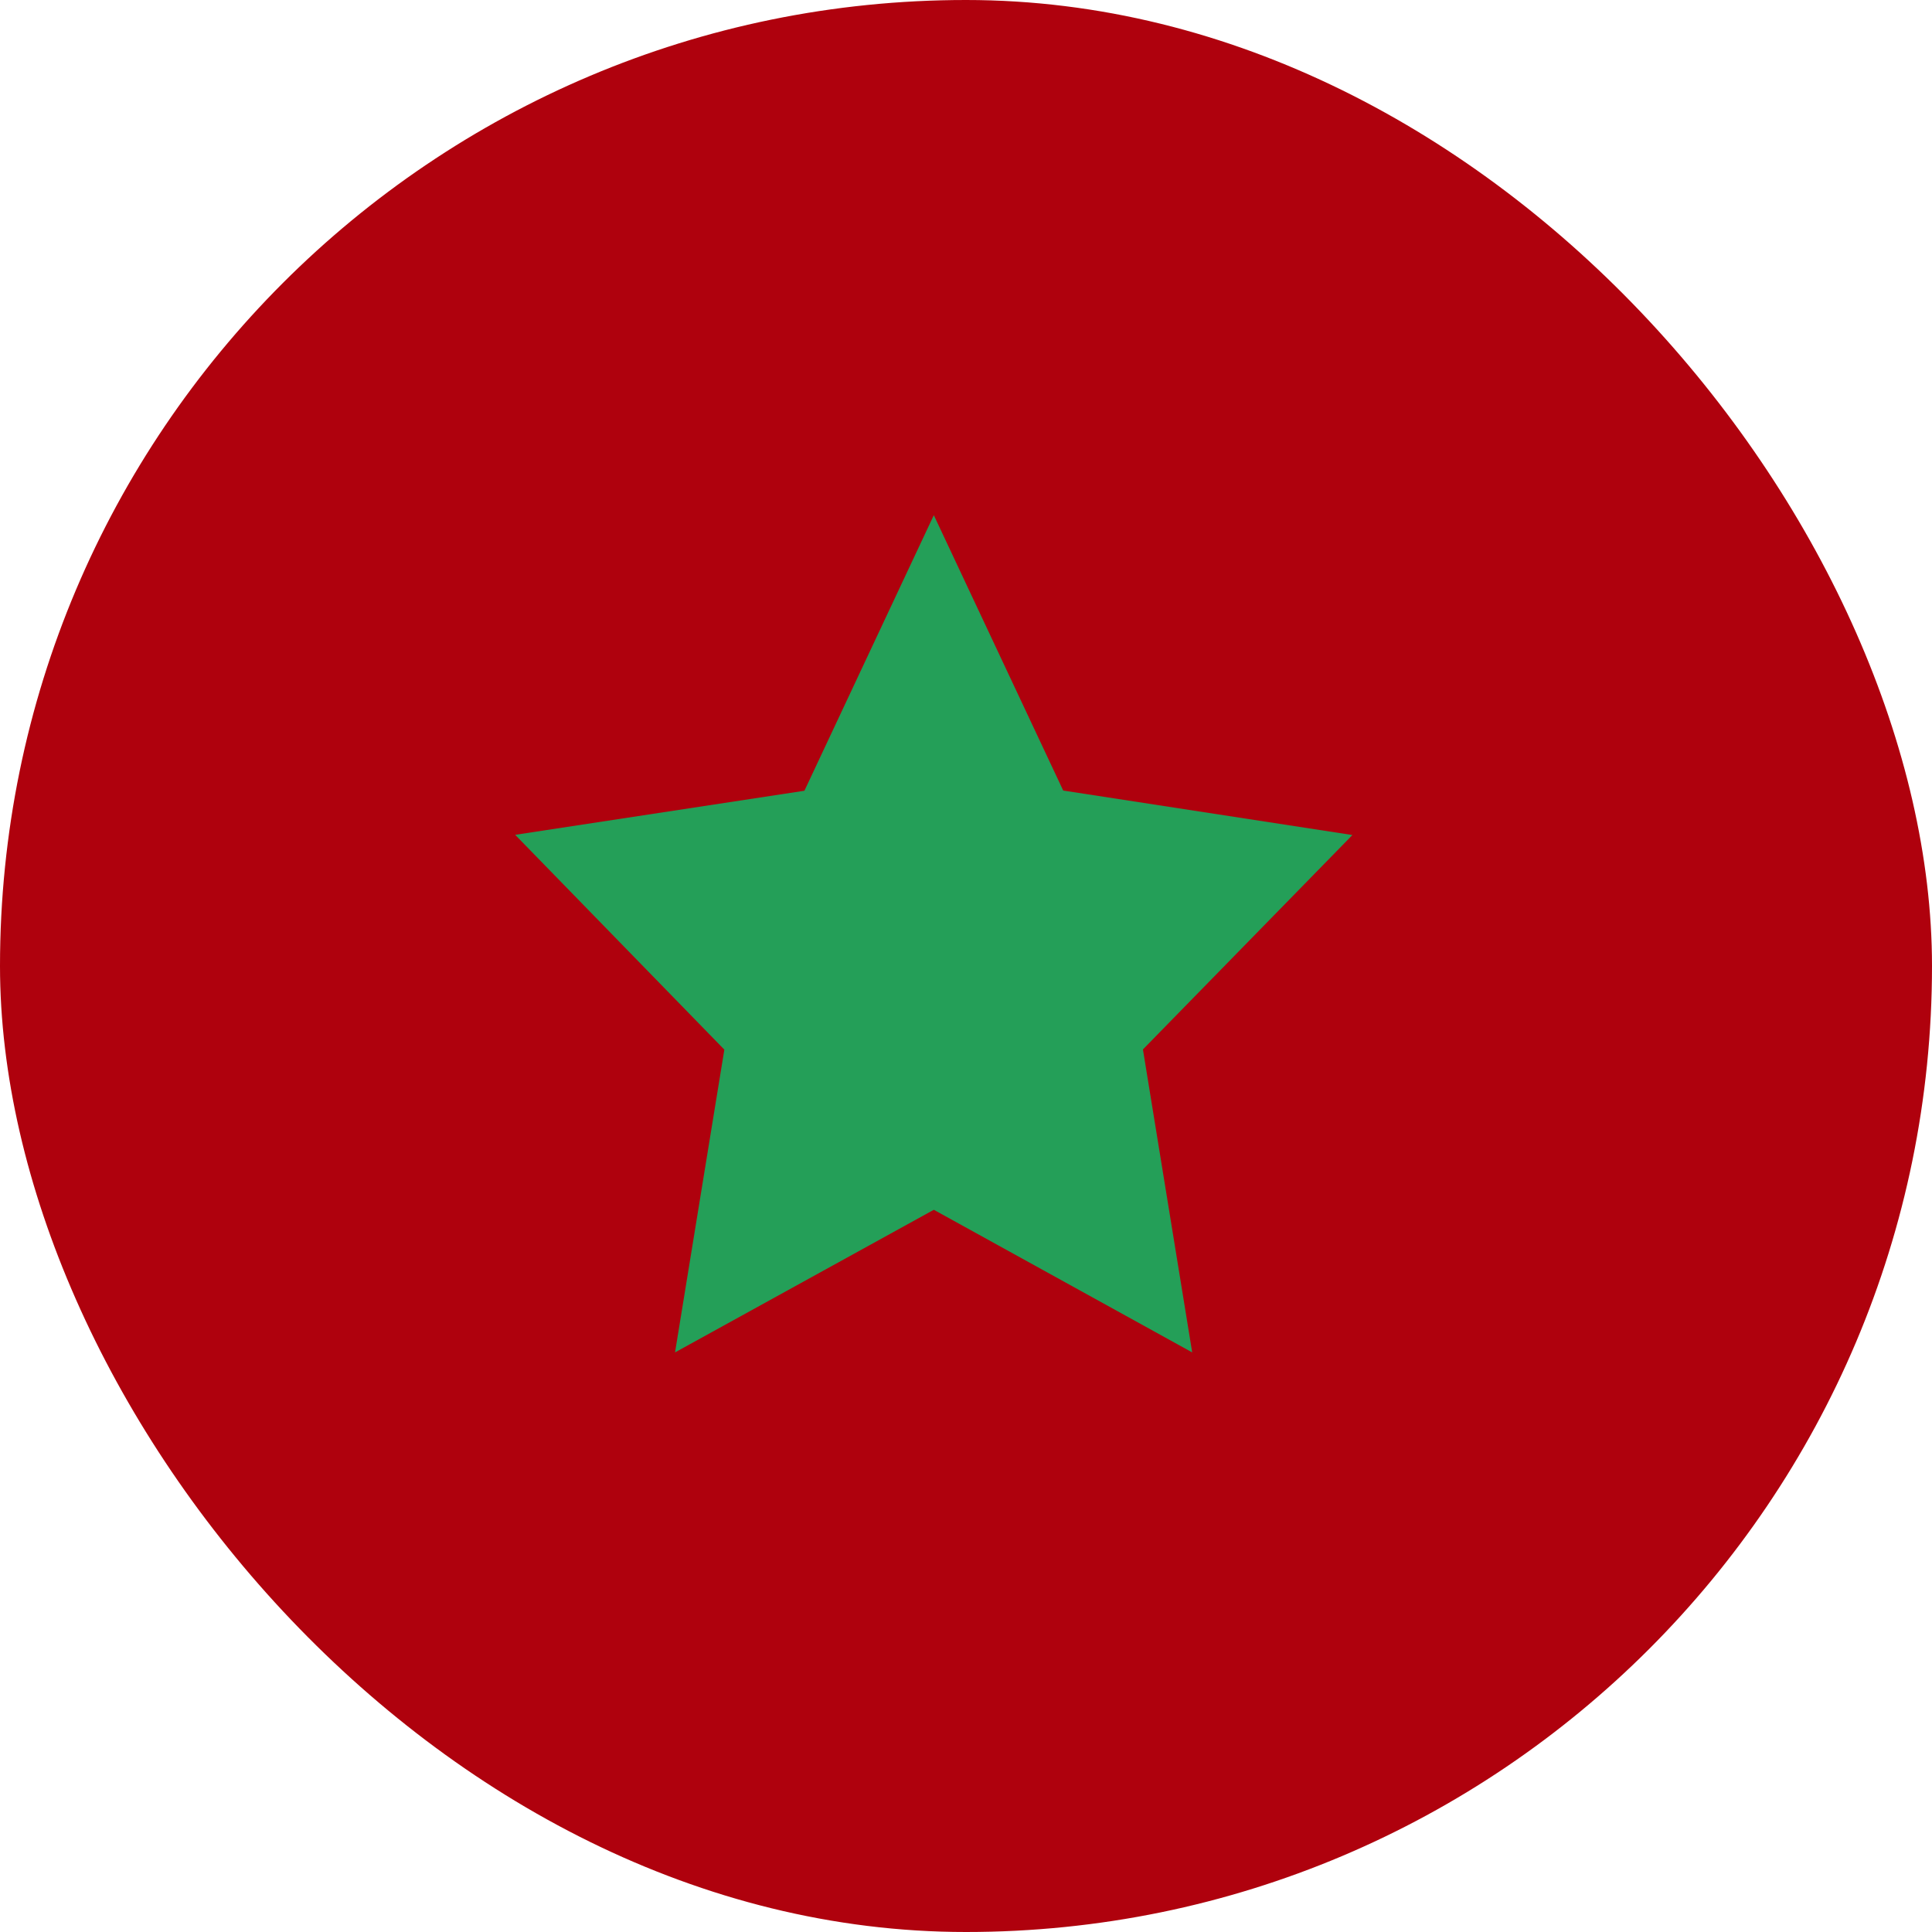
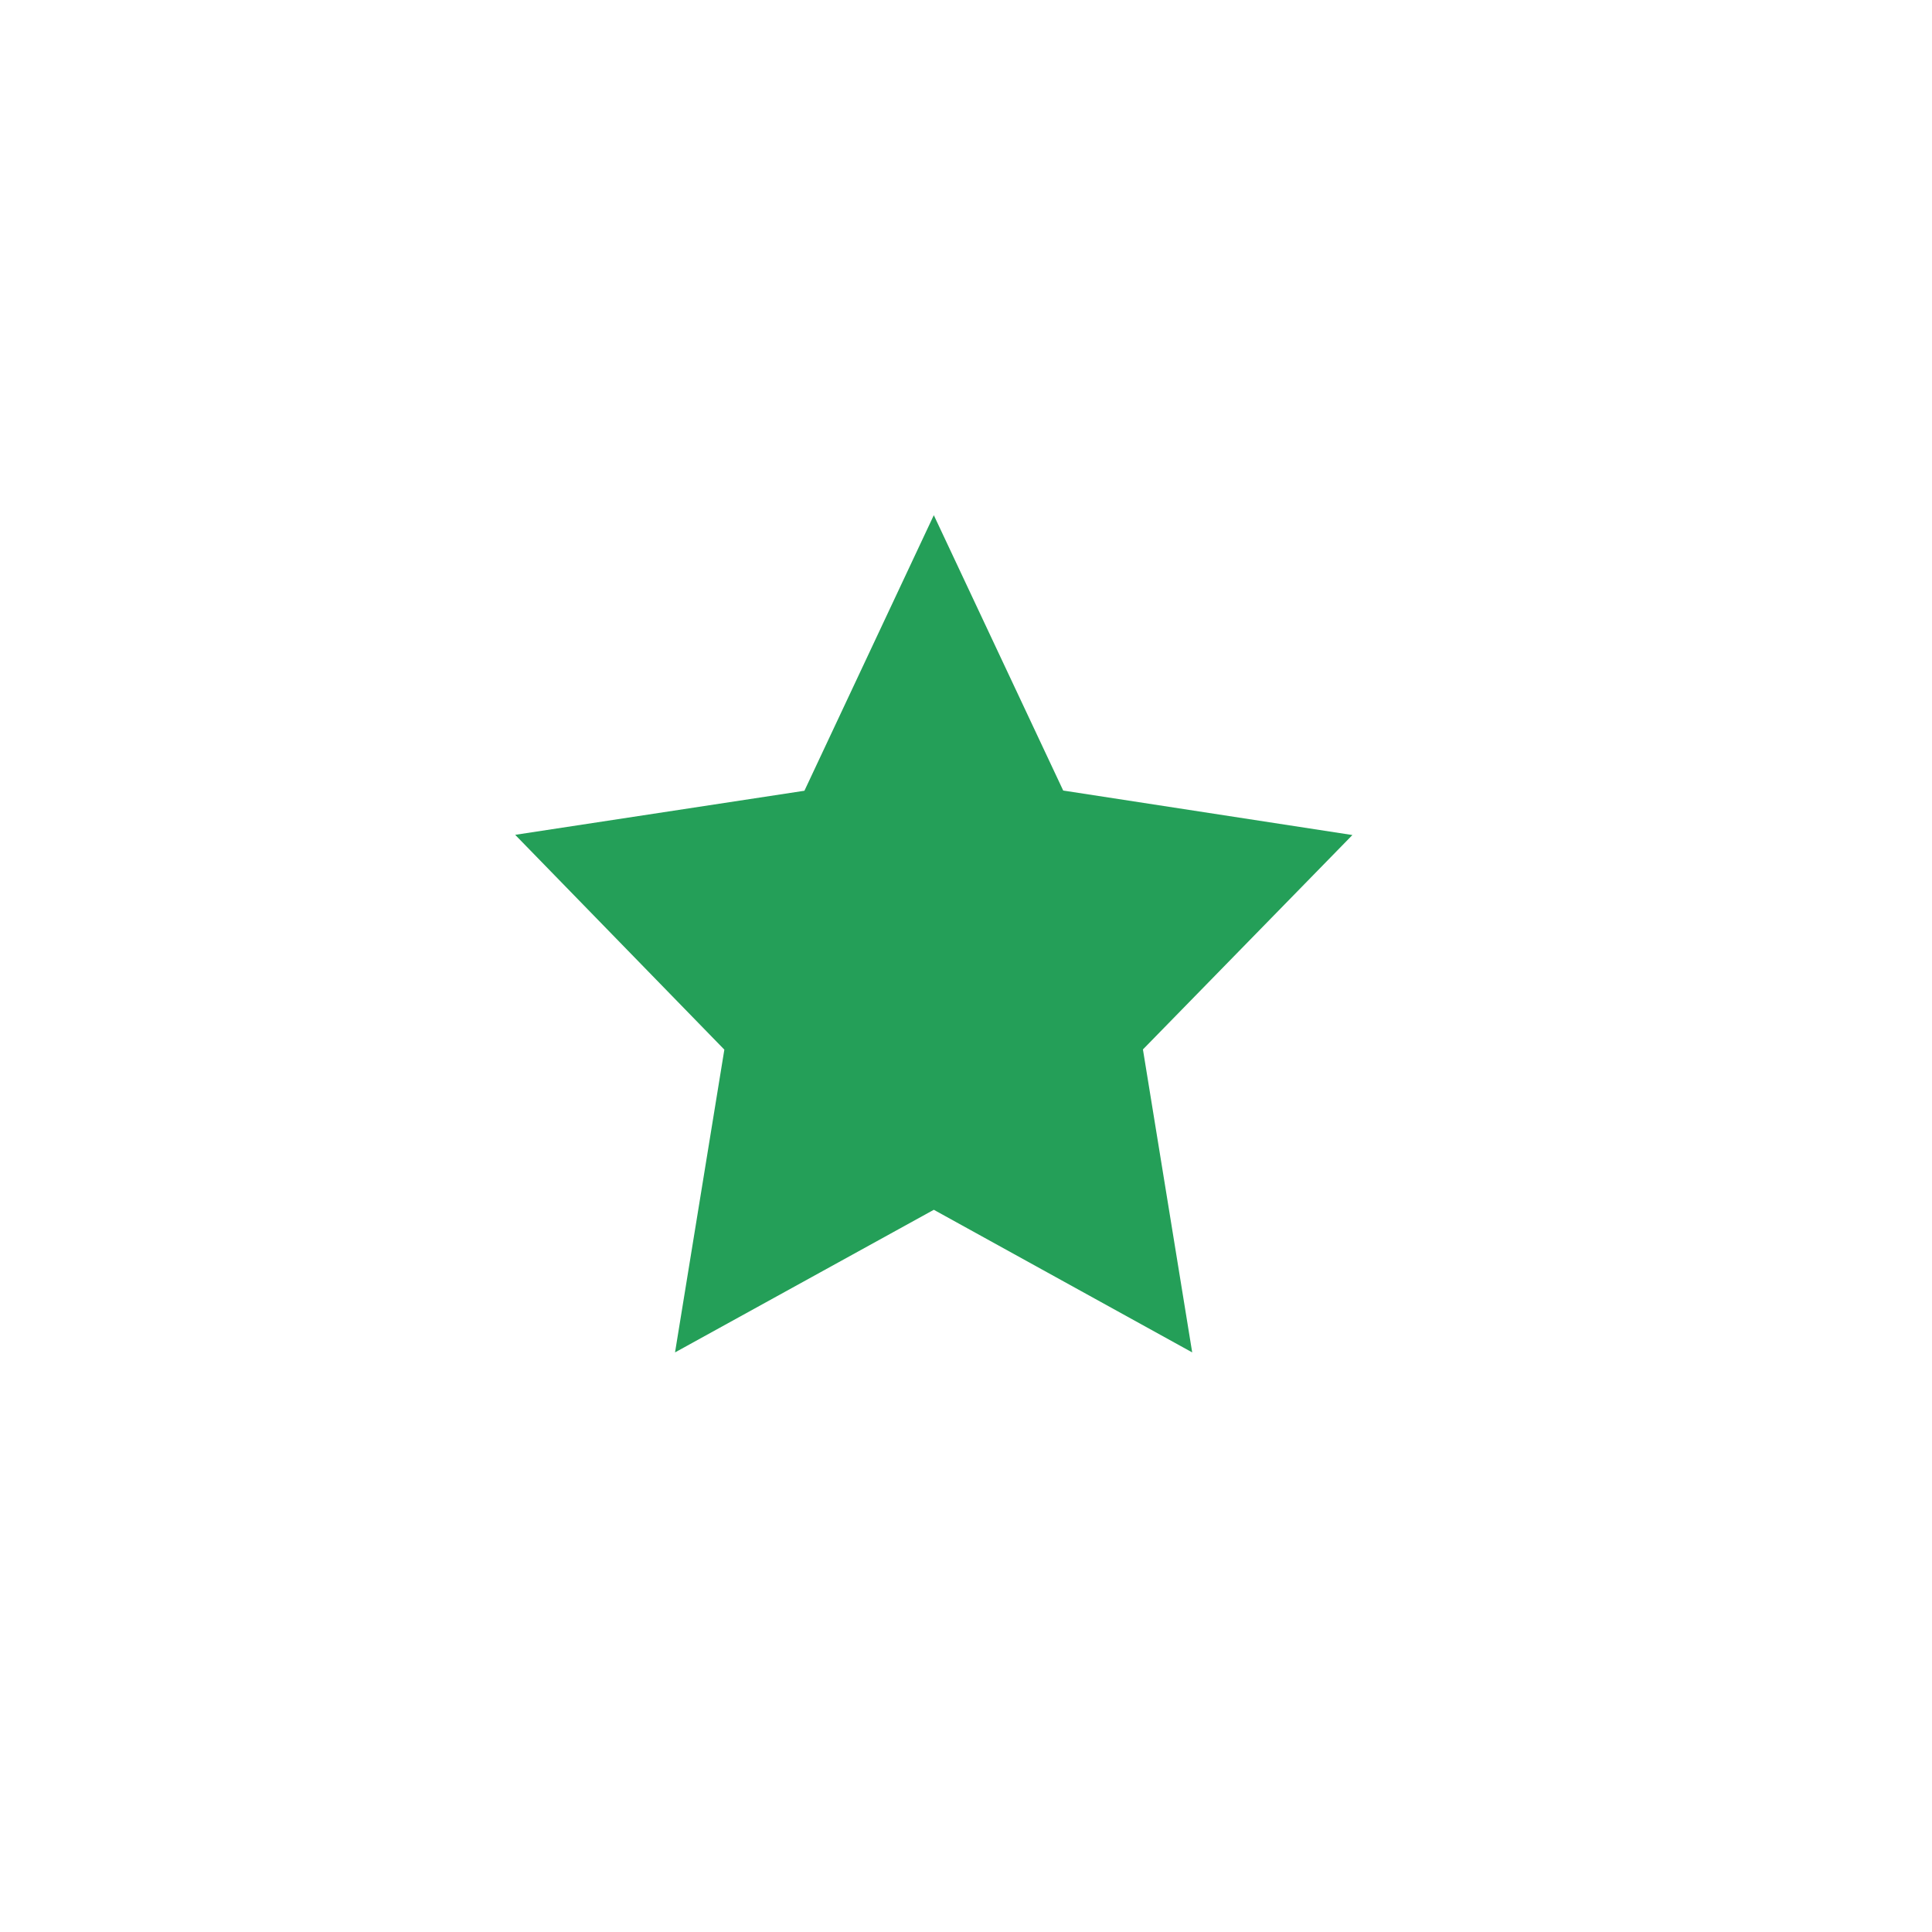
<svg xmlns="http://www.w3.org/2000/svg" width="38" height="38" viewBox="0 0 38 38" fill="none">
-   <rect width="38" height="38" rx="19" fill="#AF010D" />
  <path fill-rule="evenodd" clip-rule="evenodd" d="M18.367 23.795L13.277 26.6L14.247 20.645L10.133 16.42L15.822 15.553L18.367 10.133L20.912 15.549L26.6 16.424L22.48 20.641L23.449 26.6" fill="#249F58" />
</svg>